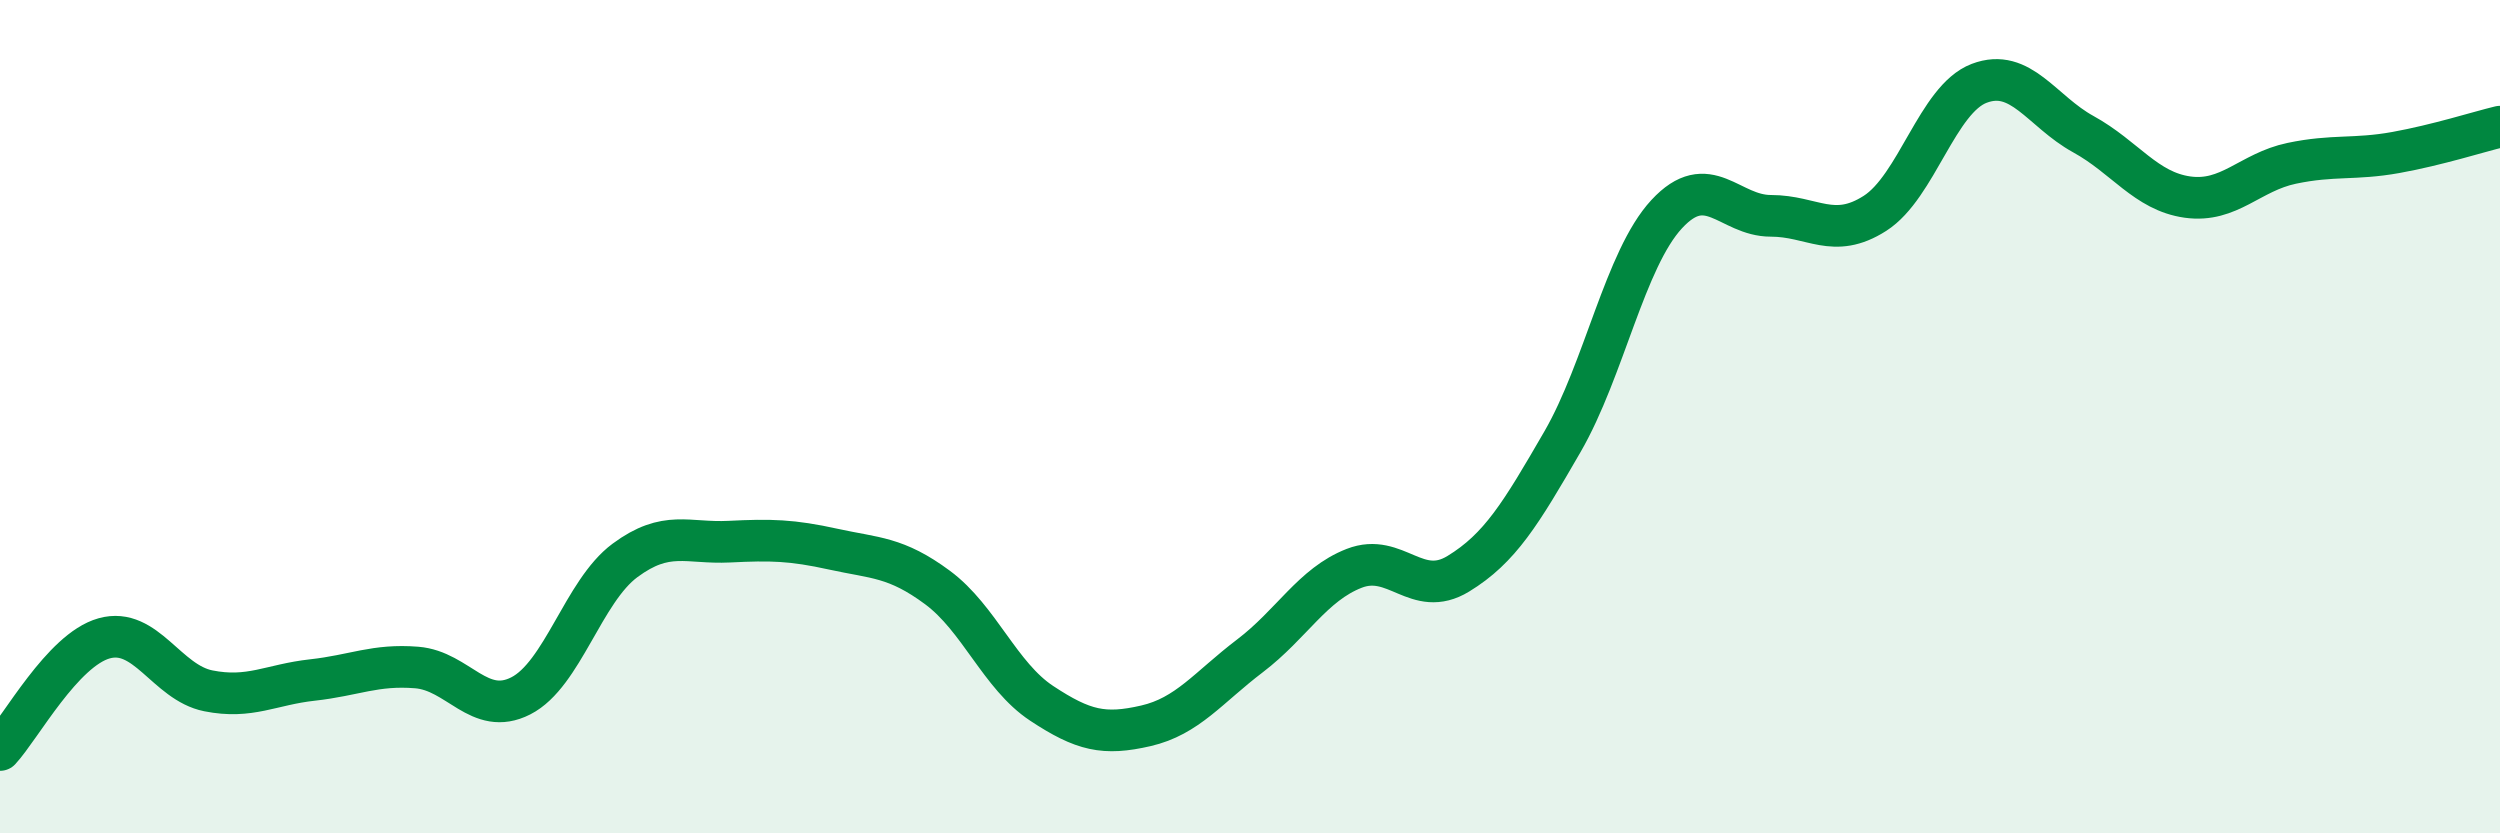
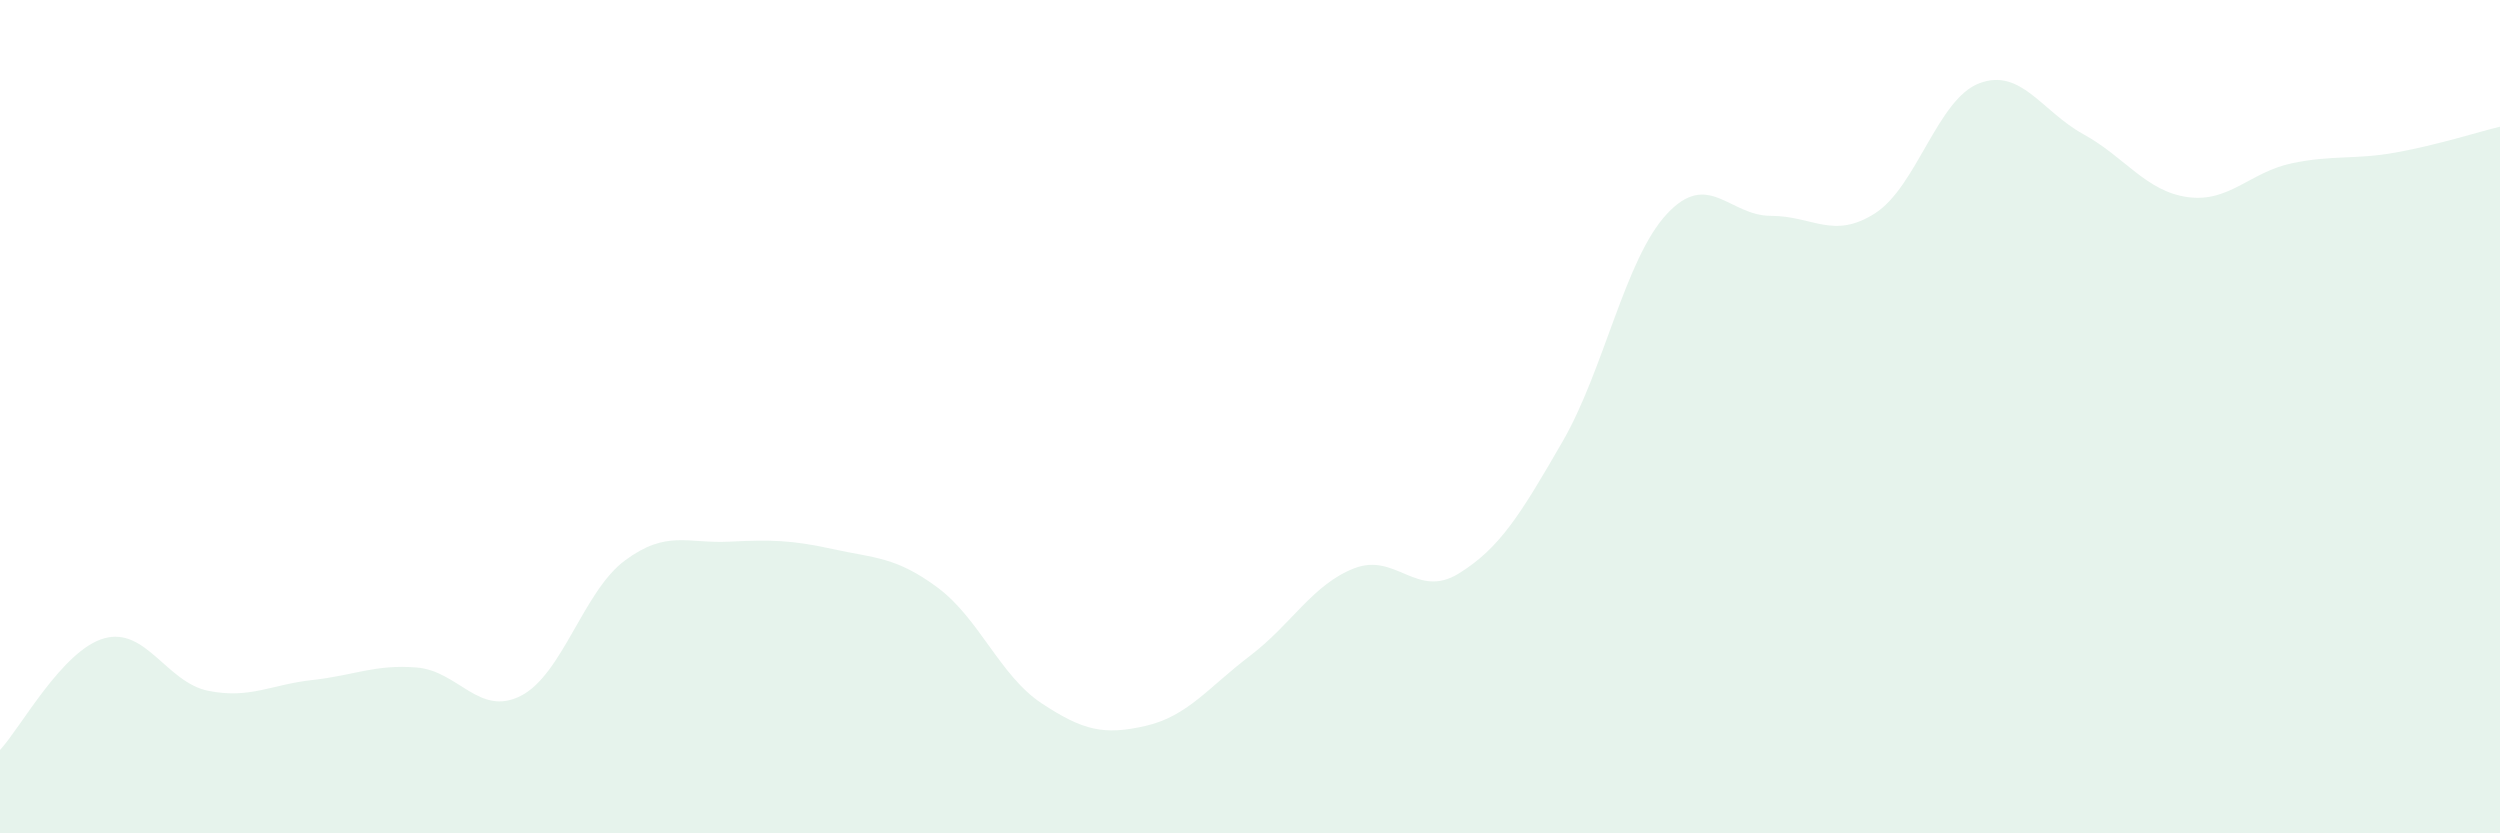
<svg xmlns="http://www.w3.org/2000/svg" width="60" height="20" viewBox="0 0 60 20">
  <path d="M 0,18 C 0.5,17.46 1.5,15.6 2.5,15.32 C 3.5,15.04 4,16.38 5,16.58 C 6,16.78 6.5,16.43 7.5,16.32 C 8.5,16.21 9,15.94 10,16.02 C 11,16.1 11.5,17.21 12.5,16.7 C 13.5,16.19 14,14.19 15,13.45 C 16,12.71 16.5,13.05 17.5,13 C 18.5,12.95 19,12.96 20,13.18 C 21,13.4 21.5,13.36 22.5,14.1 C 23.5,14.84 24,16.22 25,16.88 C 26,17.54 26.5,17.65 27.5,17.42 C 28.5,17.19 29,16.5 30,15.74 C 31,14.98 31.5,14.03 32.5,13.64 C 33.5,13.25 34,14.38 35,13.77 C 36,13.16 36.5,12.33 37.5,10.6 C 38.5,8.87 39,6.22 40,5.14 C 41,4.06 41.5,5.18 42.5,5.18 C 43.5,5.18 44,5.76 45,5.12 C 46,4.48 46.5,2.38 47.5,2 C 48.5,1.62 49,2.67 50,3.22 C 51,3.77 51.5,4.59 52.5,4.73 C 53.5,4.87 54,4.13 55,3.92 C 56,3.71 56.5,3.84 57.5,3.66 C 58.5,3.48 59.5,3.16 60,3.04L60 20L0 20Z" fill="#008740" opacity="0.1" stroke-linecap="round" stroke-linejoin="round" />
-   <path d="M 0,18 C 0.5,17.46 1.5,15.6 2.5,15.32 C 3.5,15.04 4,16.38 5,16.58 C 6,16.78 6.5,16.43 7.5,16.32 C 8.5,16.21 9,15.94 10,16.02 C 11,16.1 11.5,17.21 12.5,16.7 C 13.5,16.19 14,14.19 15,13.45 C 16,12.71 16.5,13.05 17.5,13 C 18.5,12.95 19,12.96 20,13.18 C 21,13.4 21.5,13.36 22.5,14.1 C 23.5,14.84 24,16.22 25,16.88 C 26,17.54 26.5,17.65 27.5,17.42 C 28.5,17.19 29,16.5 30,15.74 C 31,14.98 31.5,14.03 32.5,13.64 C 33.5,13.25 34,14.38 35,13.77 C 36,13.16 36.5,12.33 37.5,10.6 C 38.5,8.87 39,6.22 40,5.14 C 41,4.06 41.5,5.18 42.5,5.18 C 43.5,5.18 44,5.76 45,5.12 C 46,4.48 46.5,2.38 47.5,2 C 48.5,1.62 49,2.67 50,3.22 C 51,3.77 51.5,4.59 52.5,4.73 C 53.5,4.87 54,4.13 55,3.92 C 56,3.71 56.5,3.84 57.5,3.66 C 58.5,3.48 59.5,3.16 60,3.04" stroke="#008740" stroke-width="1" fill="none" stroke-linecap="round" stroke-linejoin="round" />
</svg>